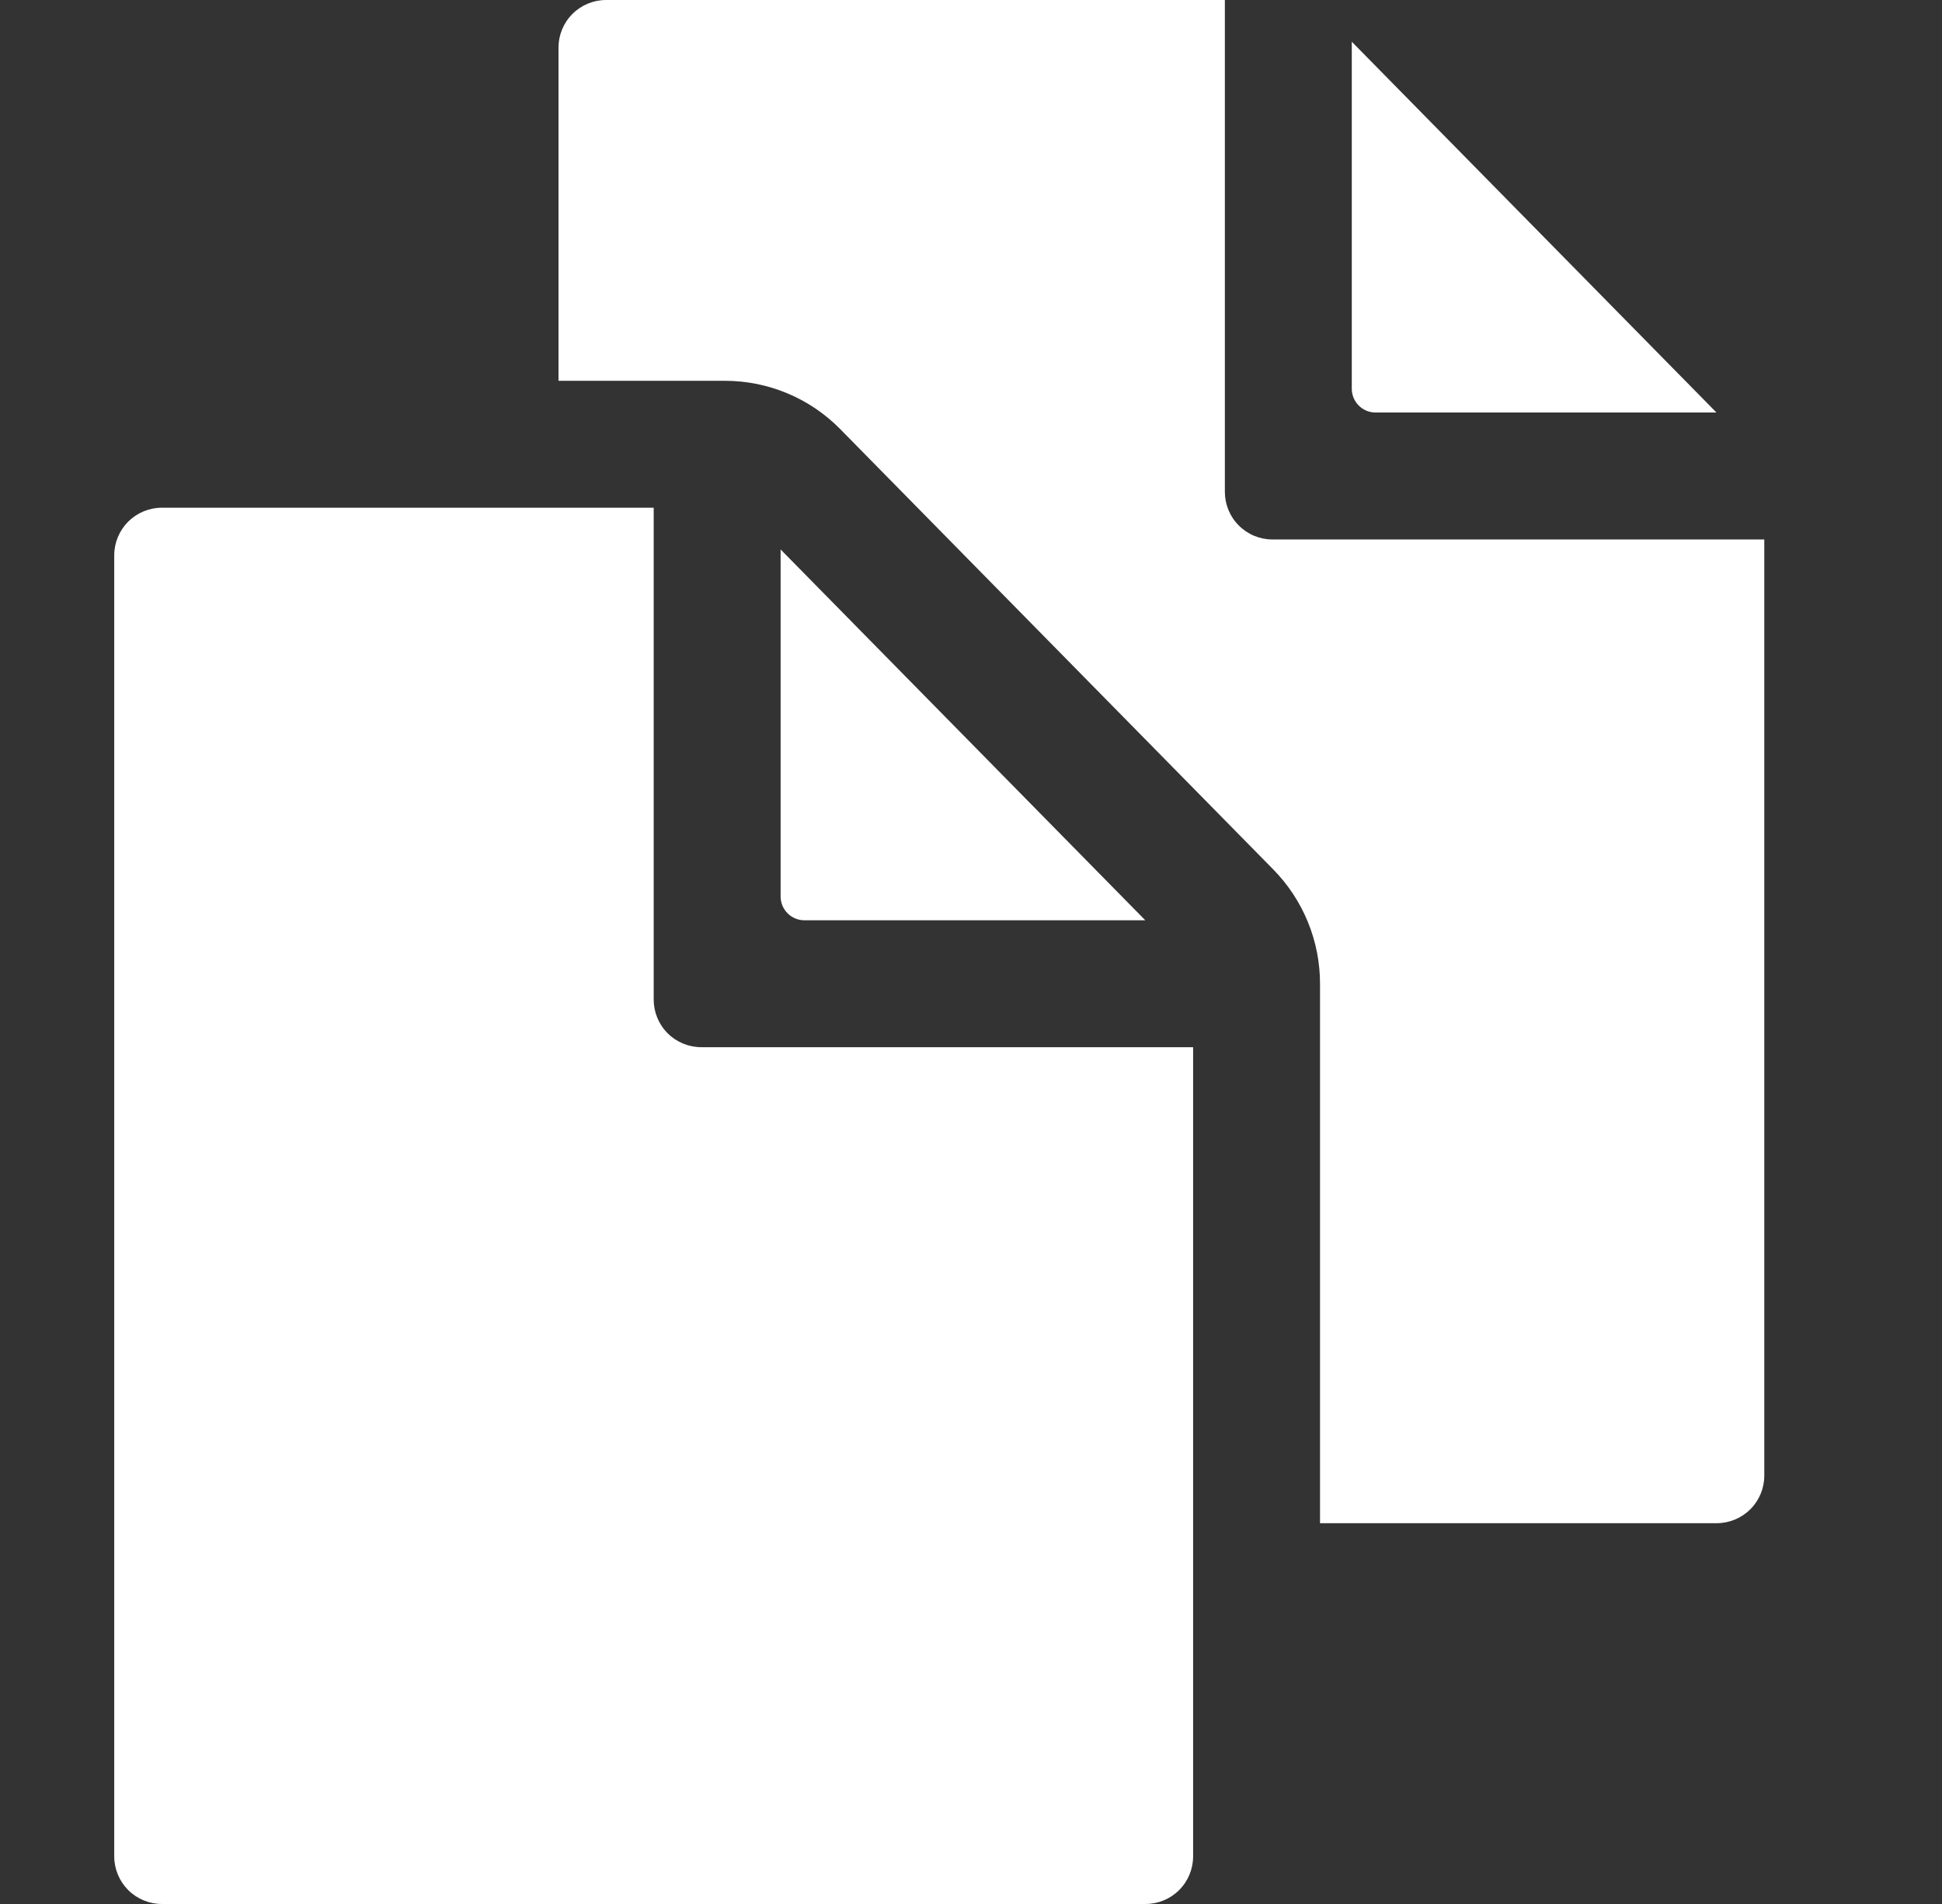
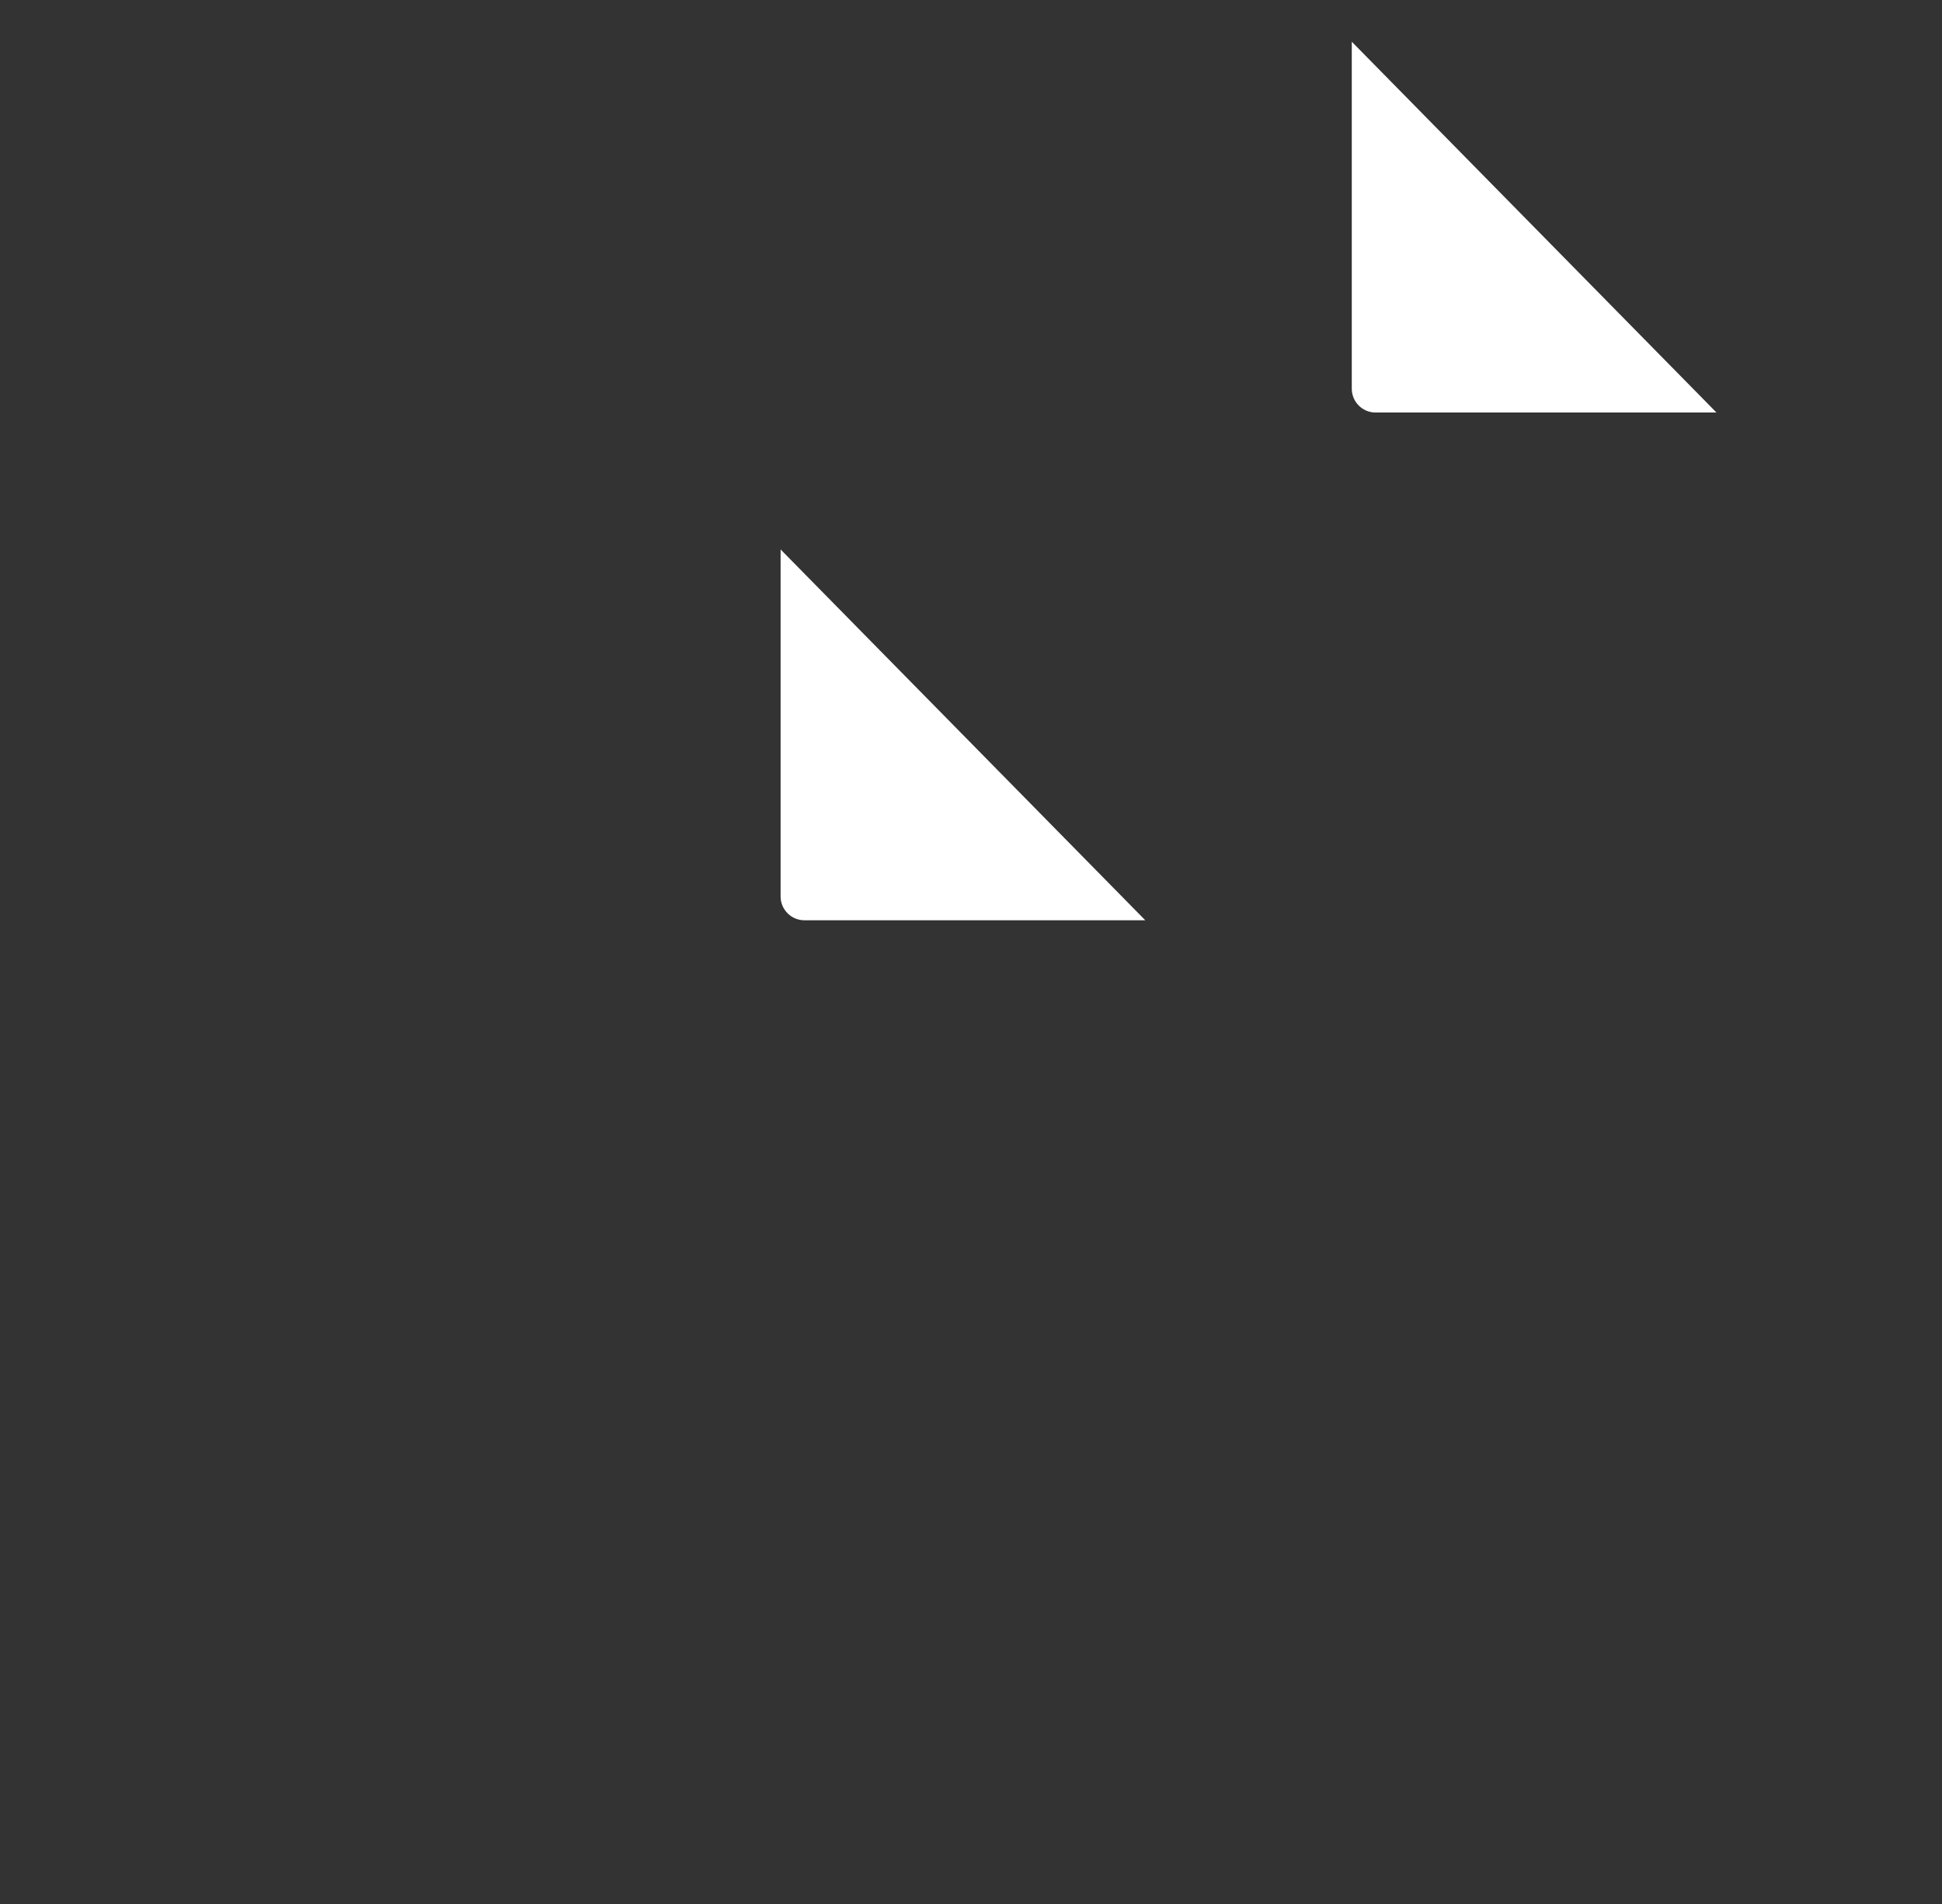
<svg xmlns="http://www.w3.org/2000/svg" width="51" height="50" viewBox="0 0 51 50" fill="none">
  <rect x="0" y="0" width="51" height="50" fill="#333333" stroke="none" />
  <path d="M30.077 24.167L20.5 14.429V23.542C20.5 23.707 20.566 23.866 20.683 23.984C20.8 24.101 20.959 24.167 21.125 24.167H30.077Z" fill="white" />
-   <path d="M17.167 26.25V13.333H4.25C3.919 13.333 3.601 13.465 3.366 13.699C3.132 13.934 3 14.252 3 14.583V48.75C3 49.081 3.132 49.399 3.366 49.634C3.601 49.868 3.919 50 4.25 50H30.083C30.415 50 30.733 49.868 30.967 49.634C31.202 49.399 31.333 49.081 31.333 48.75V27.5H18.417C18.085 27.5 17.767 27.368 17.533 27.134C17.298 26.899 17.167 26.581 17.167 26.25Z" fill="white" />
  <path d="M36.125 10.833H45.077L35.5 1.096V10.208C35.5 10.374 35.566 10.533 35.683 10.65C35.8 10.768 35.959 10.833 36.125 10.833Z" fill="white" />
-   <path d="M33.417 14.167C33.085 14.167 32.767 14.035 32.533 13.8C32.298 13.566 32.167 13.248 32.167 12.917V0H15.917C15.585 0 15.267 0.132 15.033 0.366C14.798 0.601 14.667 0.918 14.667 1.25V10H19.054C19.614 10.002 20.168 10.115 20.684 10.332C21.201 10.549 21.669 10.866 22.062 11.265L33.433 22.827C34.227 23.632 34.67 24.718 34.666 25.848V40H45.083C45.415 40 45.733 39.868 45.967 39.634C46.202 39.4 46.333 39.081 46.333 38.75V14.167H33.417Z" fill="white" />
</svg>